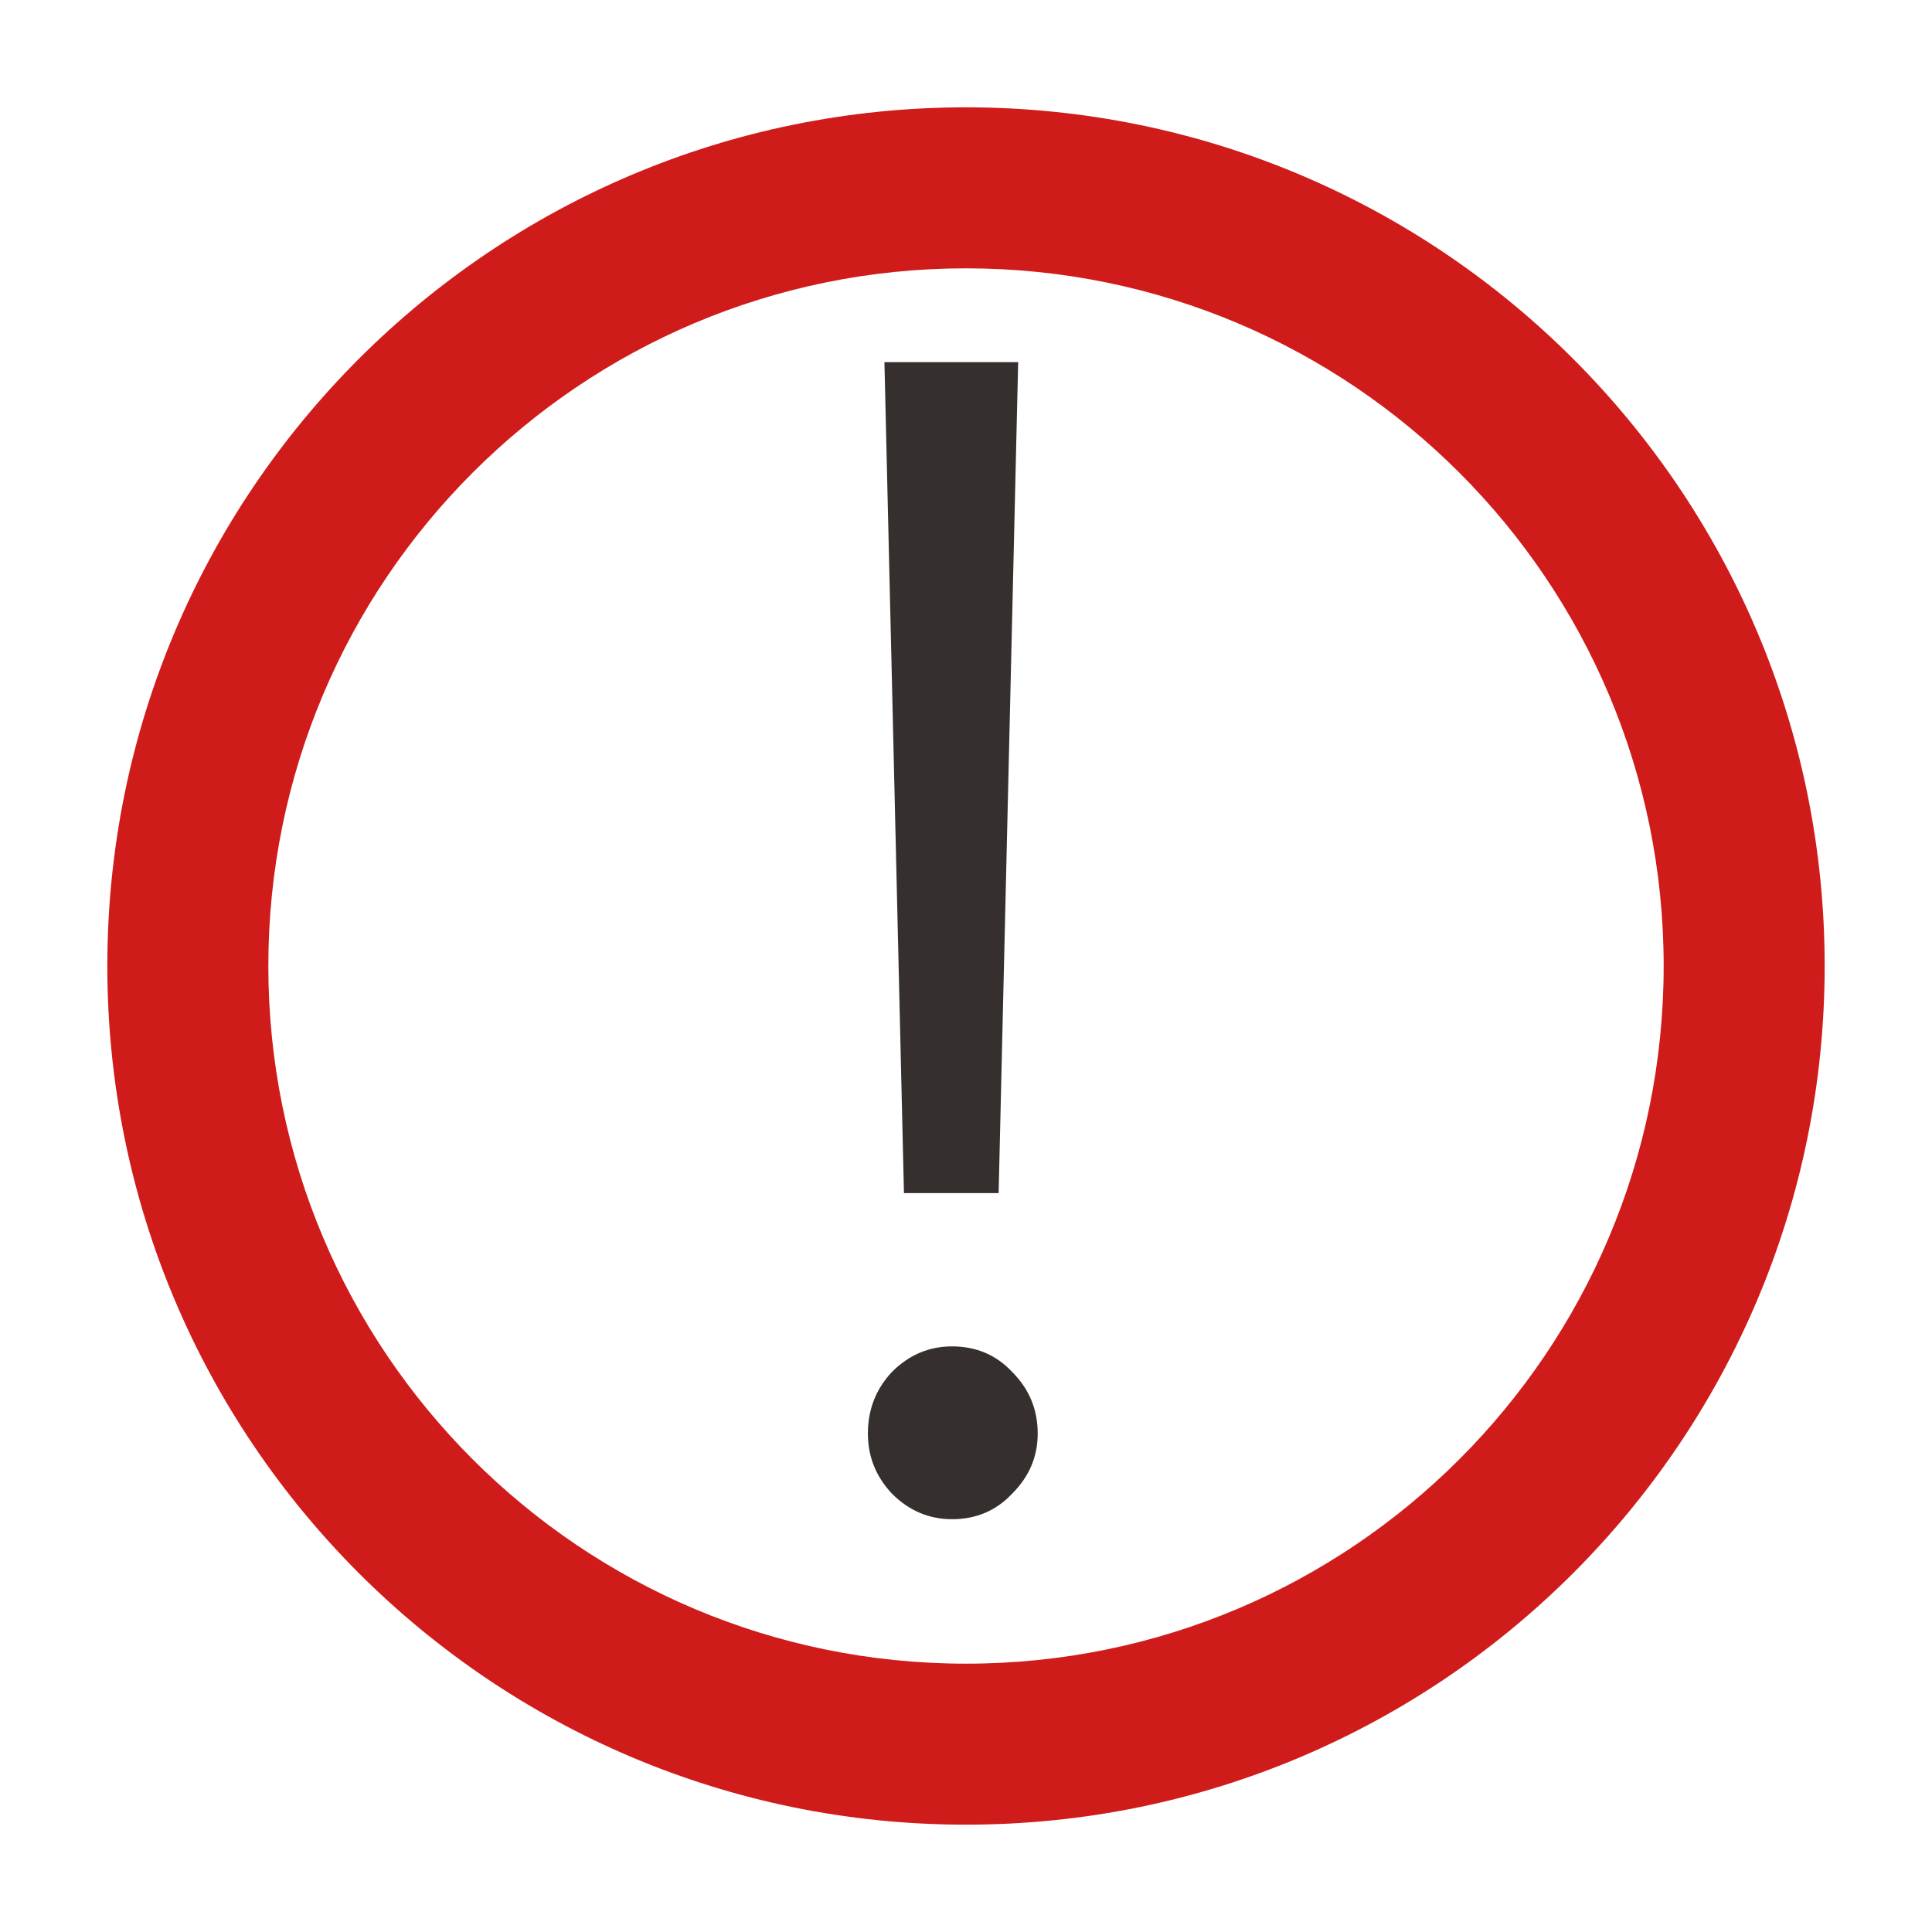
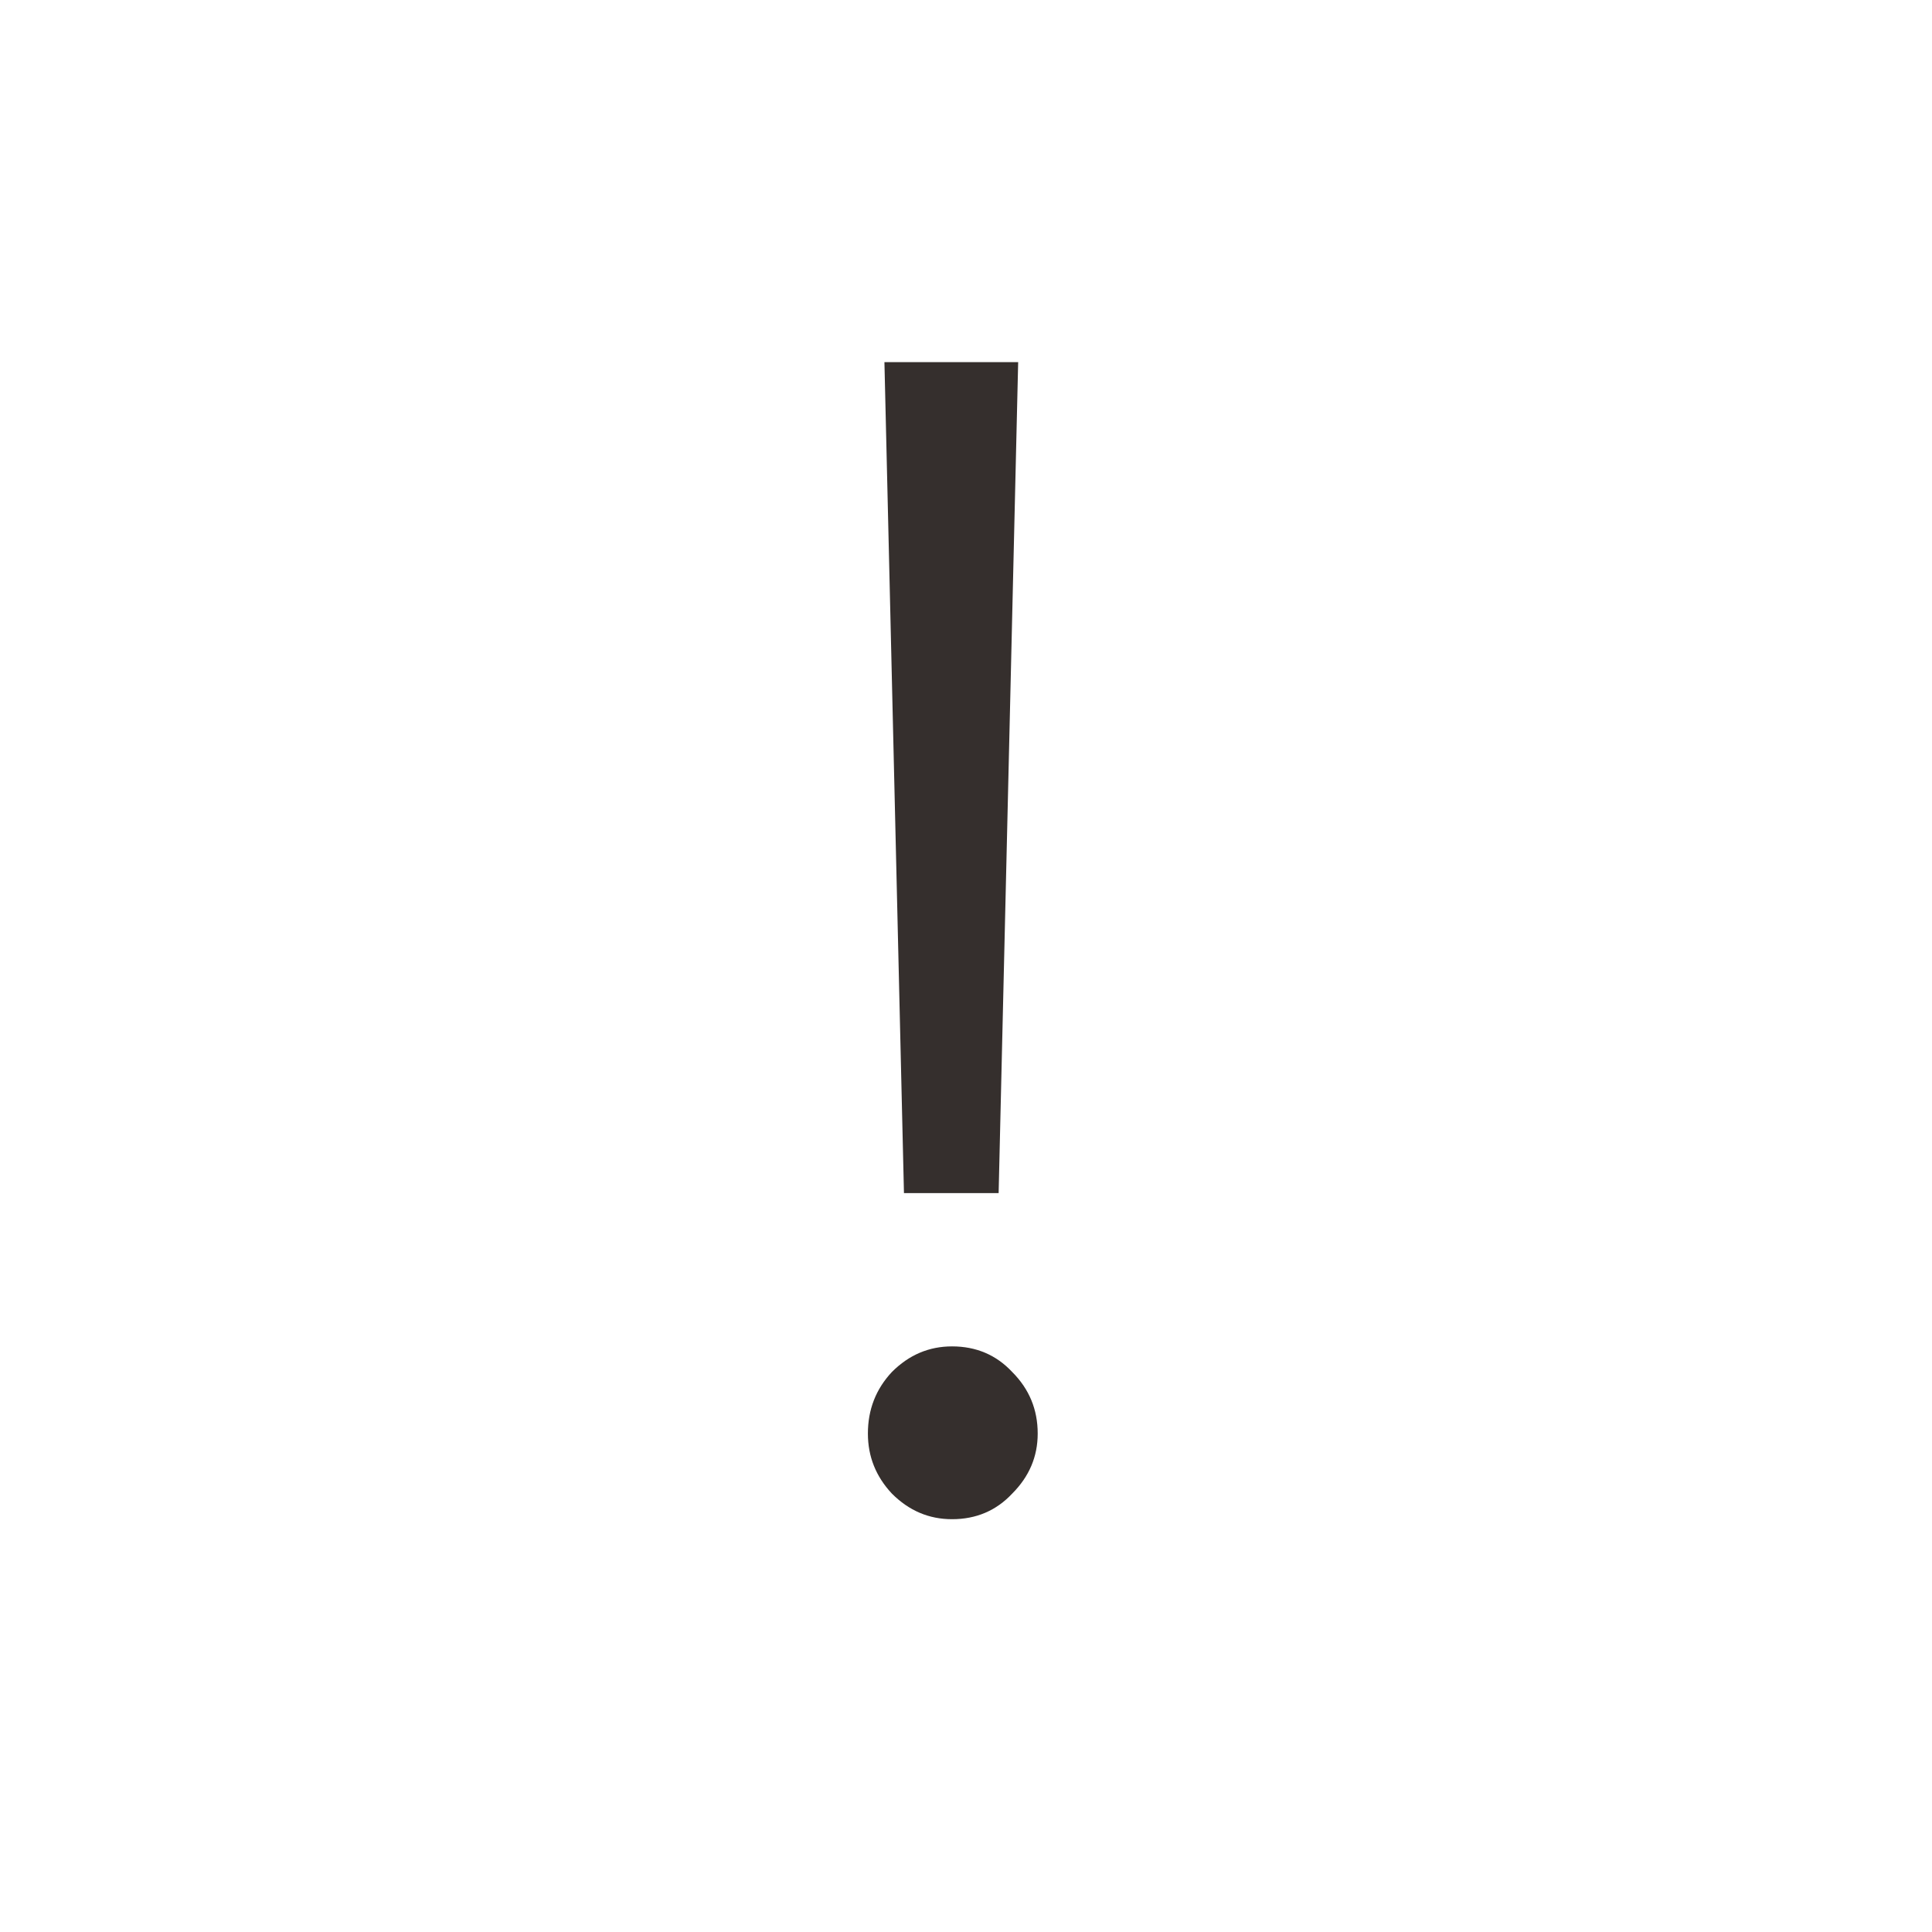
<svg xmlns="http://www.w3.org/2000/svg" width="18" height="18" viewBox="0 0 18 18" fill="none">
  <path d="M8.422 11.116L8.24 3.374H9.486L9.304 11.116H8.422ZM8.87 14.154C8.655 14.154 8.469 14.075 8.31 13.916C8.161 13.757 8.086 13.571 8.086 13.356C8.086 13.132 8.161 12.941 8.31 12.782C8.469 12.623 8.655 12.544 8.87 12.544C9.094 12.544 9.281 12.623 9.43 12.782C9.589 12.941 9.668 13.132 9.668 13.356C9.668 13.571 9.589 13.757 9.43 13.916C9.281 14.075 9.094 14.154 8.87 14.154Z" fill="#352F2D" />
-   <path d="M9 15.5C5.41 15.5 2.5 12.59 2.5 9C2.5 5.41 5.41 2.5 9 2.5C12.59 2.5 15.5 5.41 15.5 9C15.5 12.59 12.59 15.5 9 15.5ZM9 17C13.418 17 17 13.418 17 9C17 4.582 13.418 1 9 1C4.582 1 1 4.582 1 9C1 13.418 4.582 17 9 17Z" fill="#D01B1B" />
</svg>